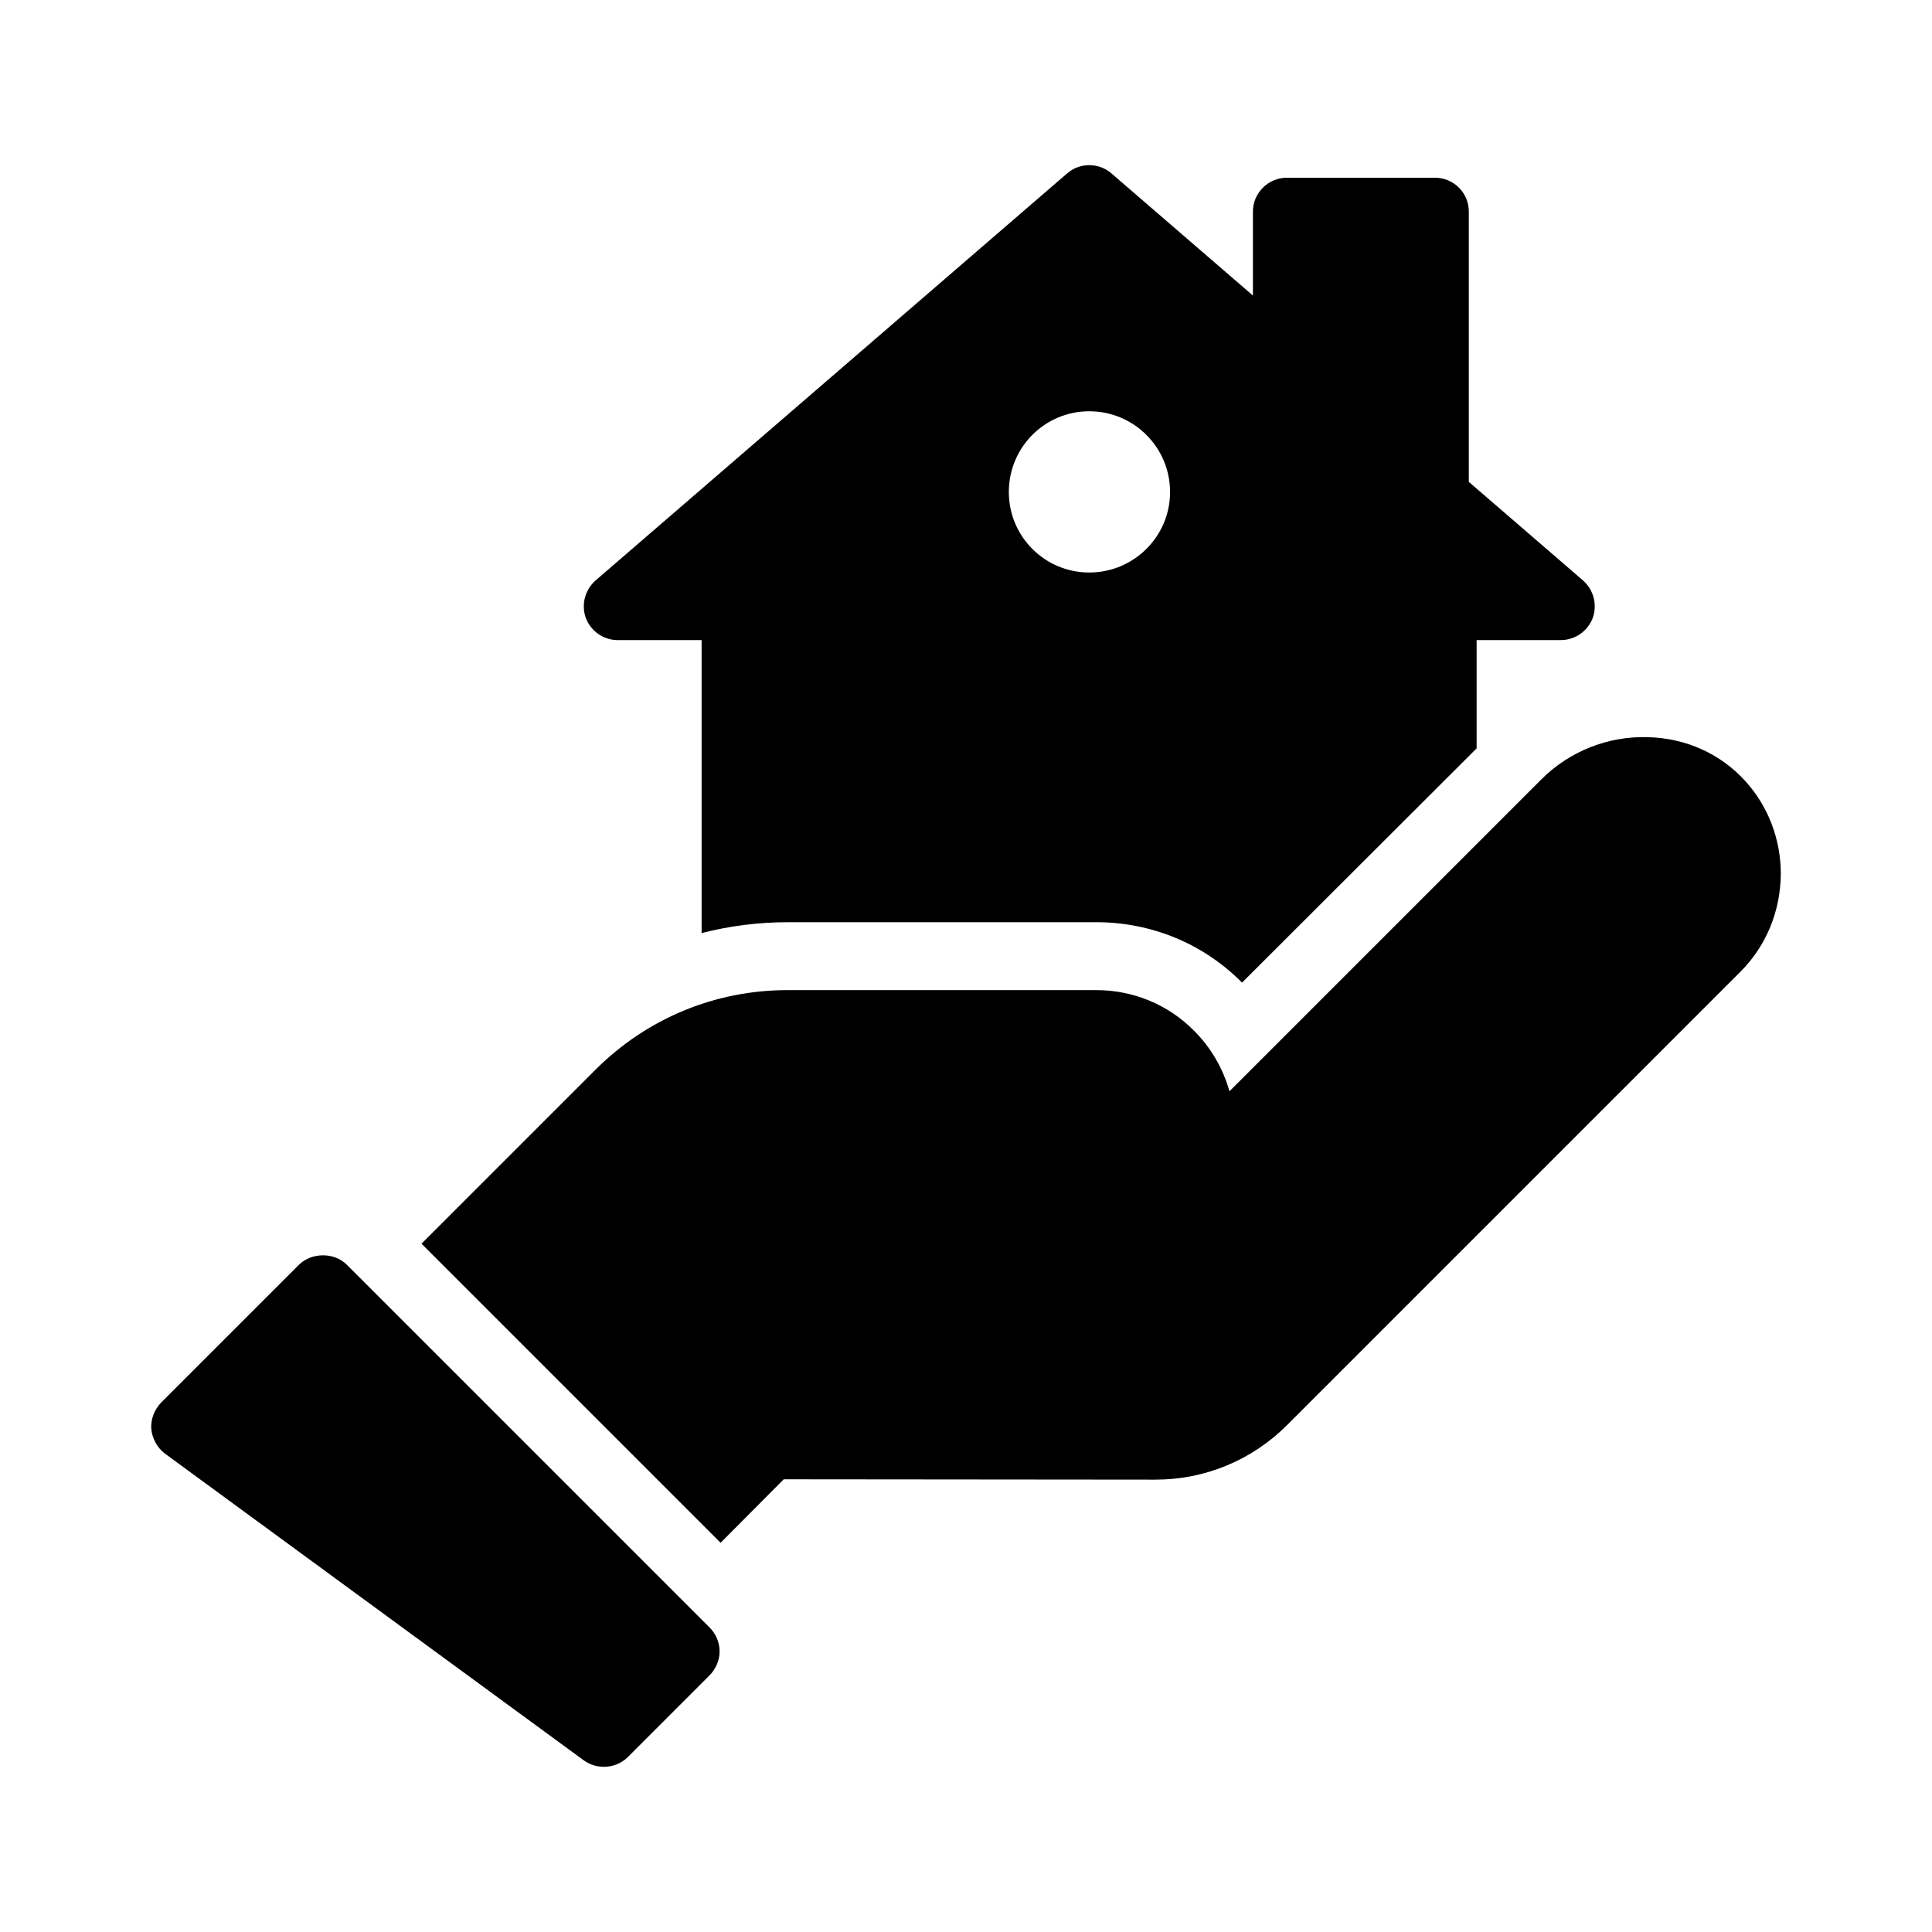
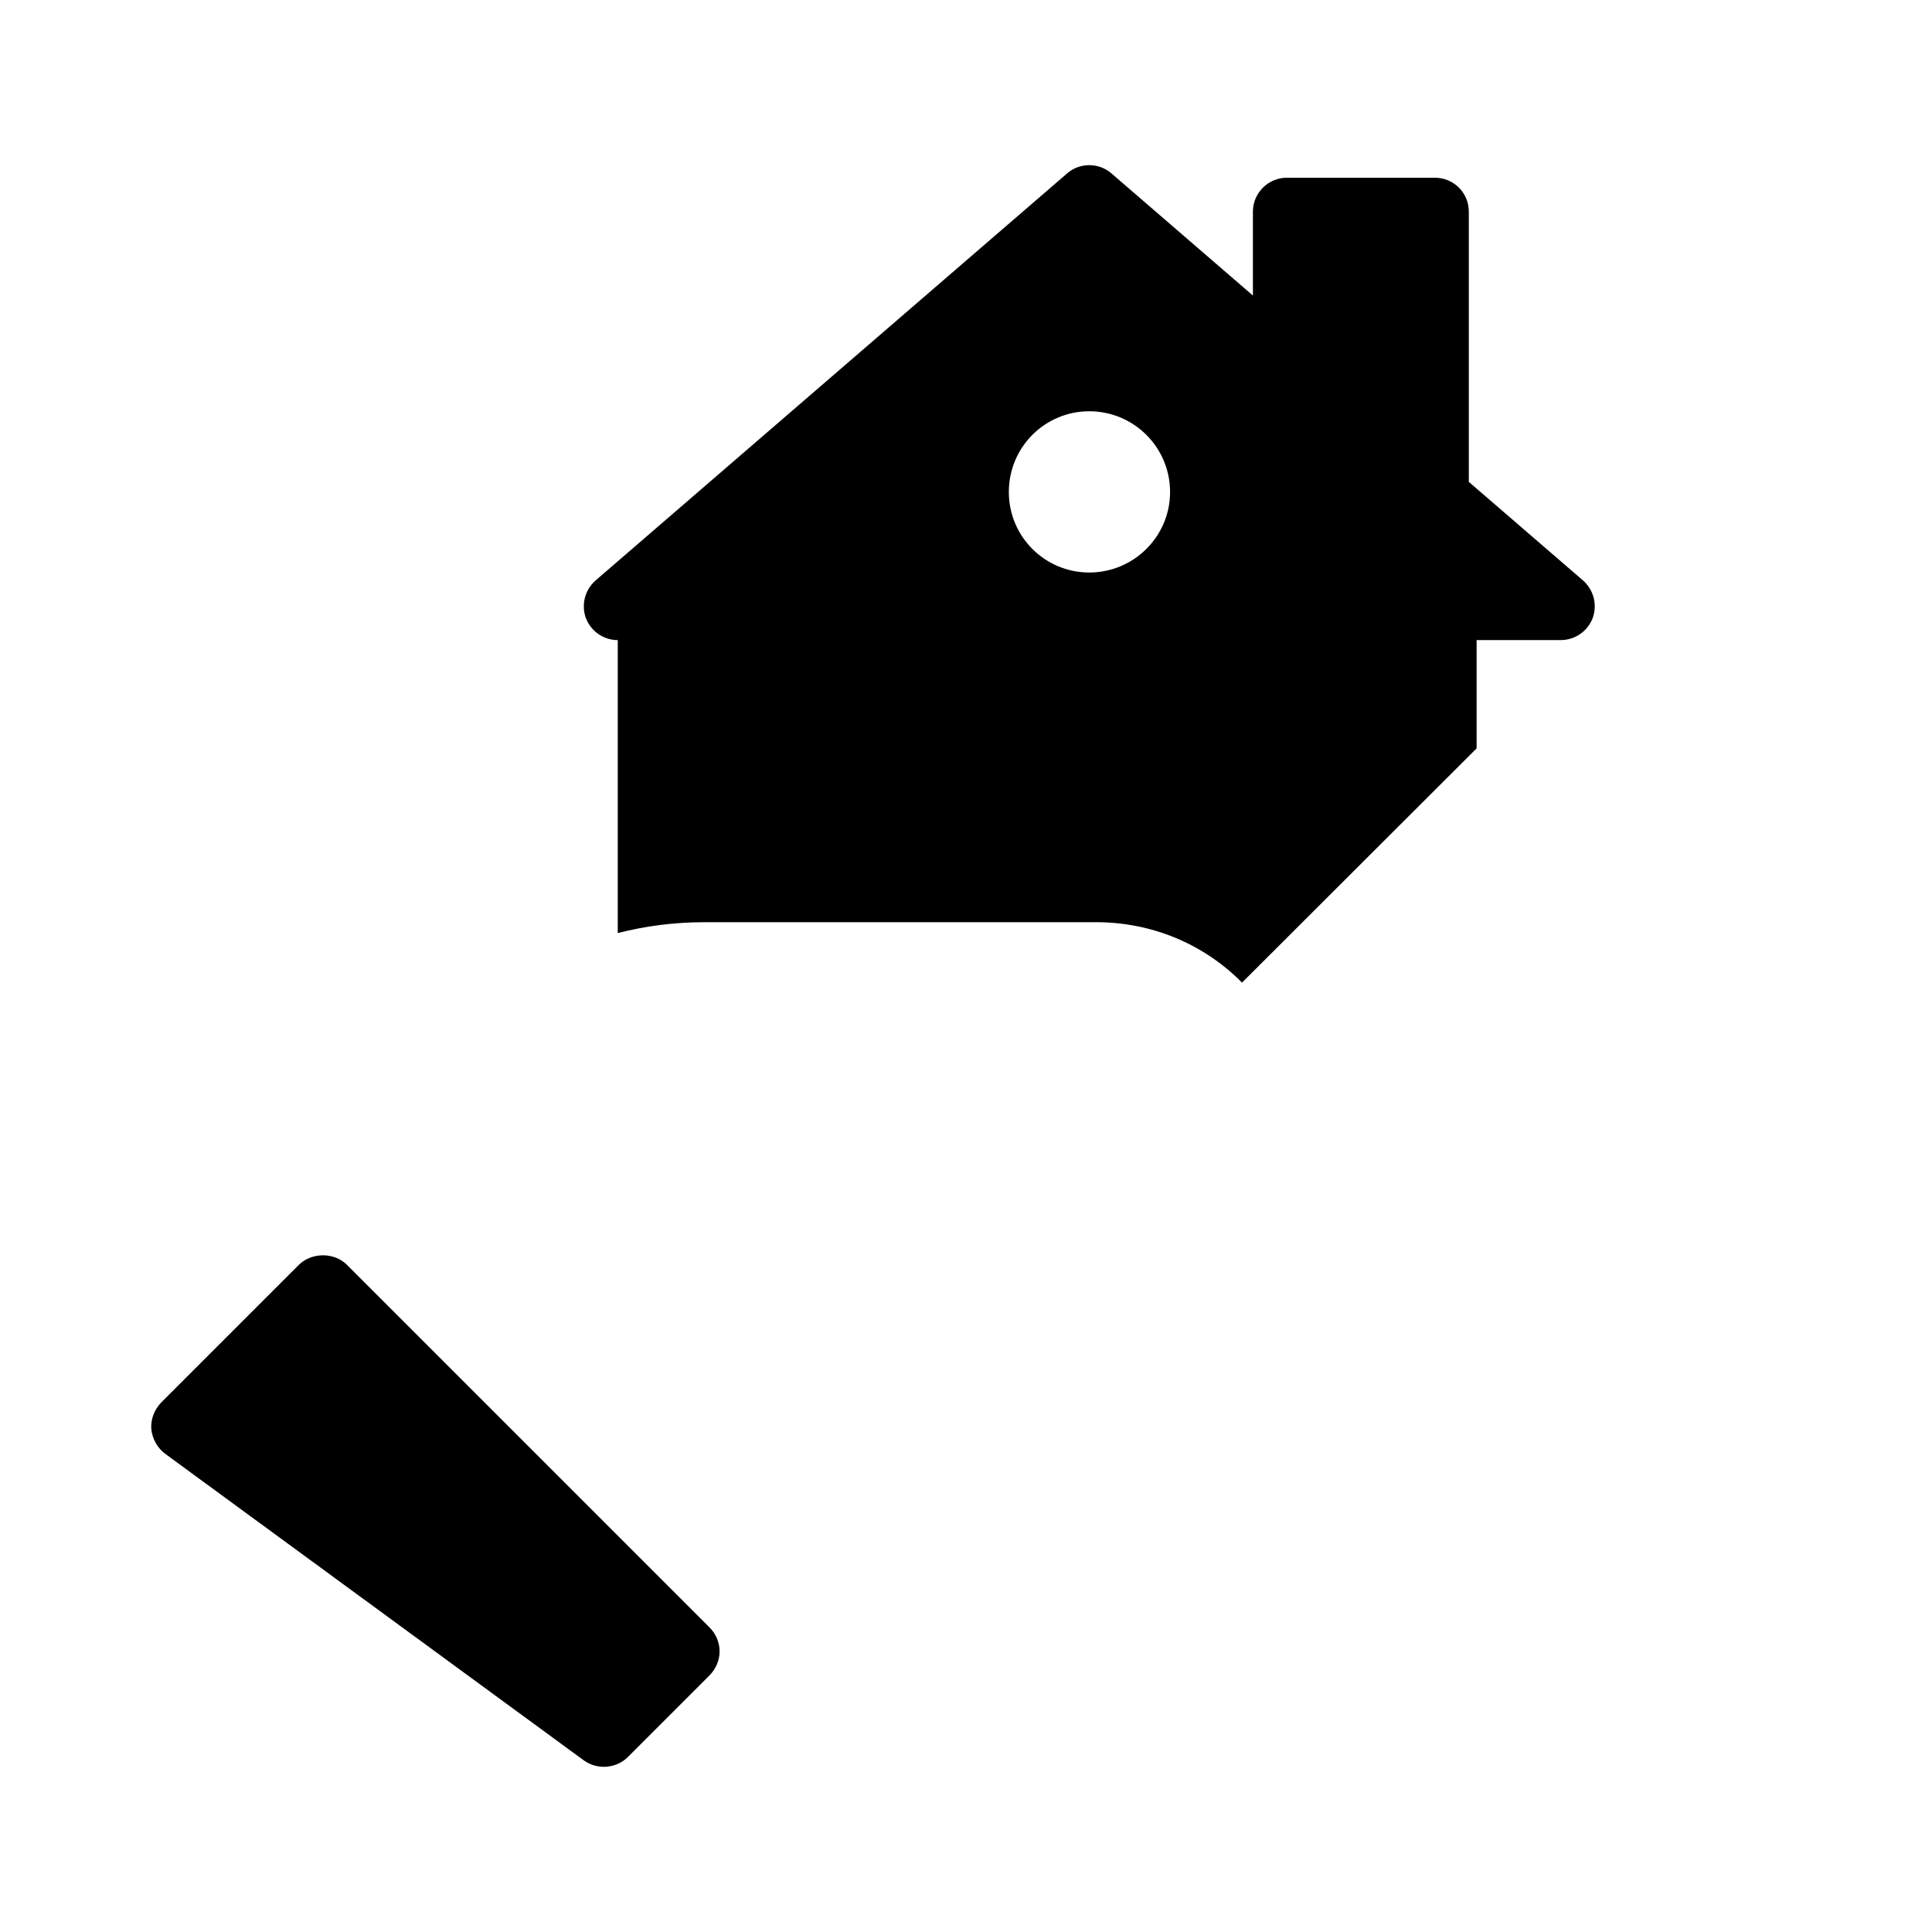
<svg xmlns="http://www.w3.org/2000/svg" fill="#000000" width="800px" height="800px" version="1.1" viewBox="144 144 512 512">
  <g>
-     <path d="m352.78 388.39h81.688c14.664 0 28.43 5.668 38.684 16.012l62.168-62.078v-28.699h22.312c3.777 0 7.109-2.34 8.457-5.848 1.258-3.508 0.27-7.465-2.609-9.984l-30.227-26.09v-71.609c0-4.949-3.957-8.996-8.996-8.996h-39.227c-4.949 0-8.996 4.047-8.996 8.996v22.223l-37.516-32.387c-3.328-2.879-8.367-2.879-11.695 0l-124.96 107.87c-2.879 2.519-3.867 6.477-2.609 9.984 1.348 3.508 4.68 5.848 8.457 5.848h22.223v77.641c7.375-1.887 15.023-2.879 22.852-2.879zm79.891-135.4c11.785 0 21.41 9.535 21.41 21.41 0 11.785-9.625 21.32-21.41 21.32-11.785 0-21.32-9.535-21.32-21.32-0.004-11.871 9.531-21.41 21.32-21.41z" />
+     <path d="m352.78 388.39h81.688c14.664 0 28.43 5.668 38.684 16.012l62.168-62.078v-28.699h22.312c3.777 0 7.109-2.34 8.457-5.848 1.258-3.508 0.27-7.465-2.609-9.984l-30.227-26.09v-71.609c0-4.949-3.957-8.996-8.996-8.996h-39.227c-4.949 0-8.996 4.047-8.996 8.996v22.223l-37.516-32.387c-3.328-2.879-8.367-2.879-11.695 0l-124.96 107.87c-2.879 2.519-3.867 6.477-2.609 9.984 1.348 3.508 4.68 5.848 8.457 5.848v77.641c7.375-1.887 15.023-2.879 22.852-2.879zm79.891-135.4c11.785 0 21.41 9.535 21.41 21.41 0 11.785-9.625 21.32-21.41 21.32-11.785 0-21.32-9.535-21.32-21.32-0.004-11.871 9.531-21.41 21.32-21.41z" />
    <path d="m334.7 581.64c0-2.43-0.988-4.68-2.699-6.387l-96.086-96.086c-3.328-3.328-9.266-3.328-12.684 0l-36.527 36.527c-1.801 1.891-2.789 4.41-2.609 7.016 0.27 2.609 1.621 5.039 3.688 6.566l110.93 81.238c1.621 1.168 3.508 1.711 5.309 1.711 2.34 0 4.68-0.898 6.387-2.609l21.594-21.594c1.707-1.707 2.699-4.047 2.699-6.383z" />
-     <path d="m580.75 339.36c-10.617-0.359-20.961 3.777-28.43 11.336l-82.5 82.5c-1.711-6.027-4.859-11.516-9.355-16.012-6.926-7.019-16.195-10.797-26-10.797h-81.688c-19.254 0-37.336 7.469-51.012 21.141l-46.062 46.062 79.262 79.262 16.734-16.824 98.512 0.09c13.137 0 25.551-5.129 34.906-14.484l120.11-120.11c6.836-6.836 10.617-16.016 10.707-25.91 0-9.176-3.328-17.902-9.355-24.562-6.57-7.285-15.746-11.422-25.824-11.695z" />
  </g>
</svg>